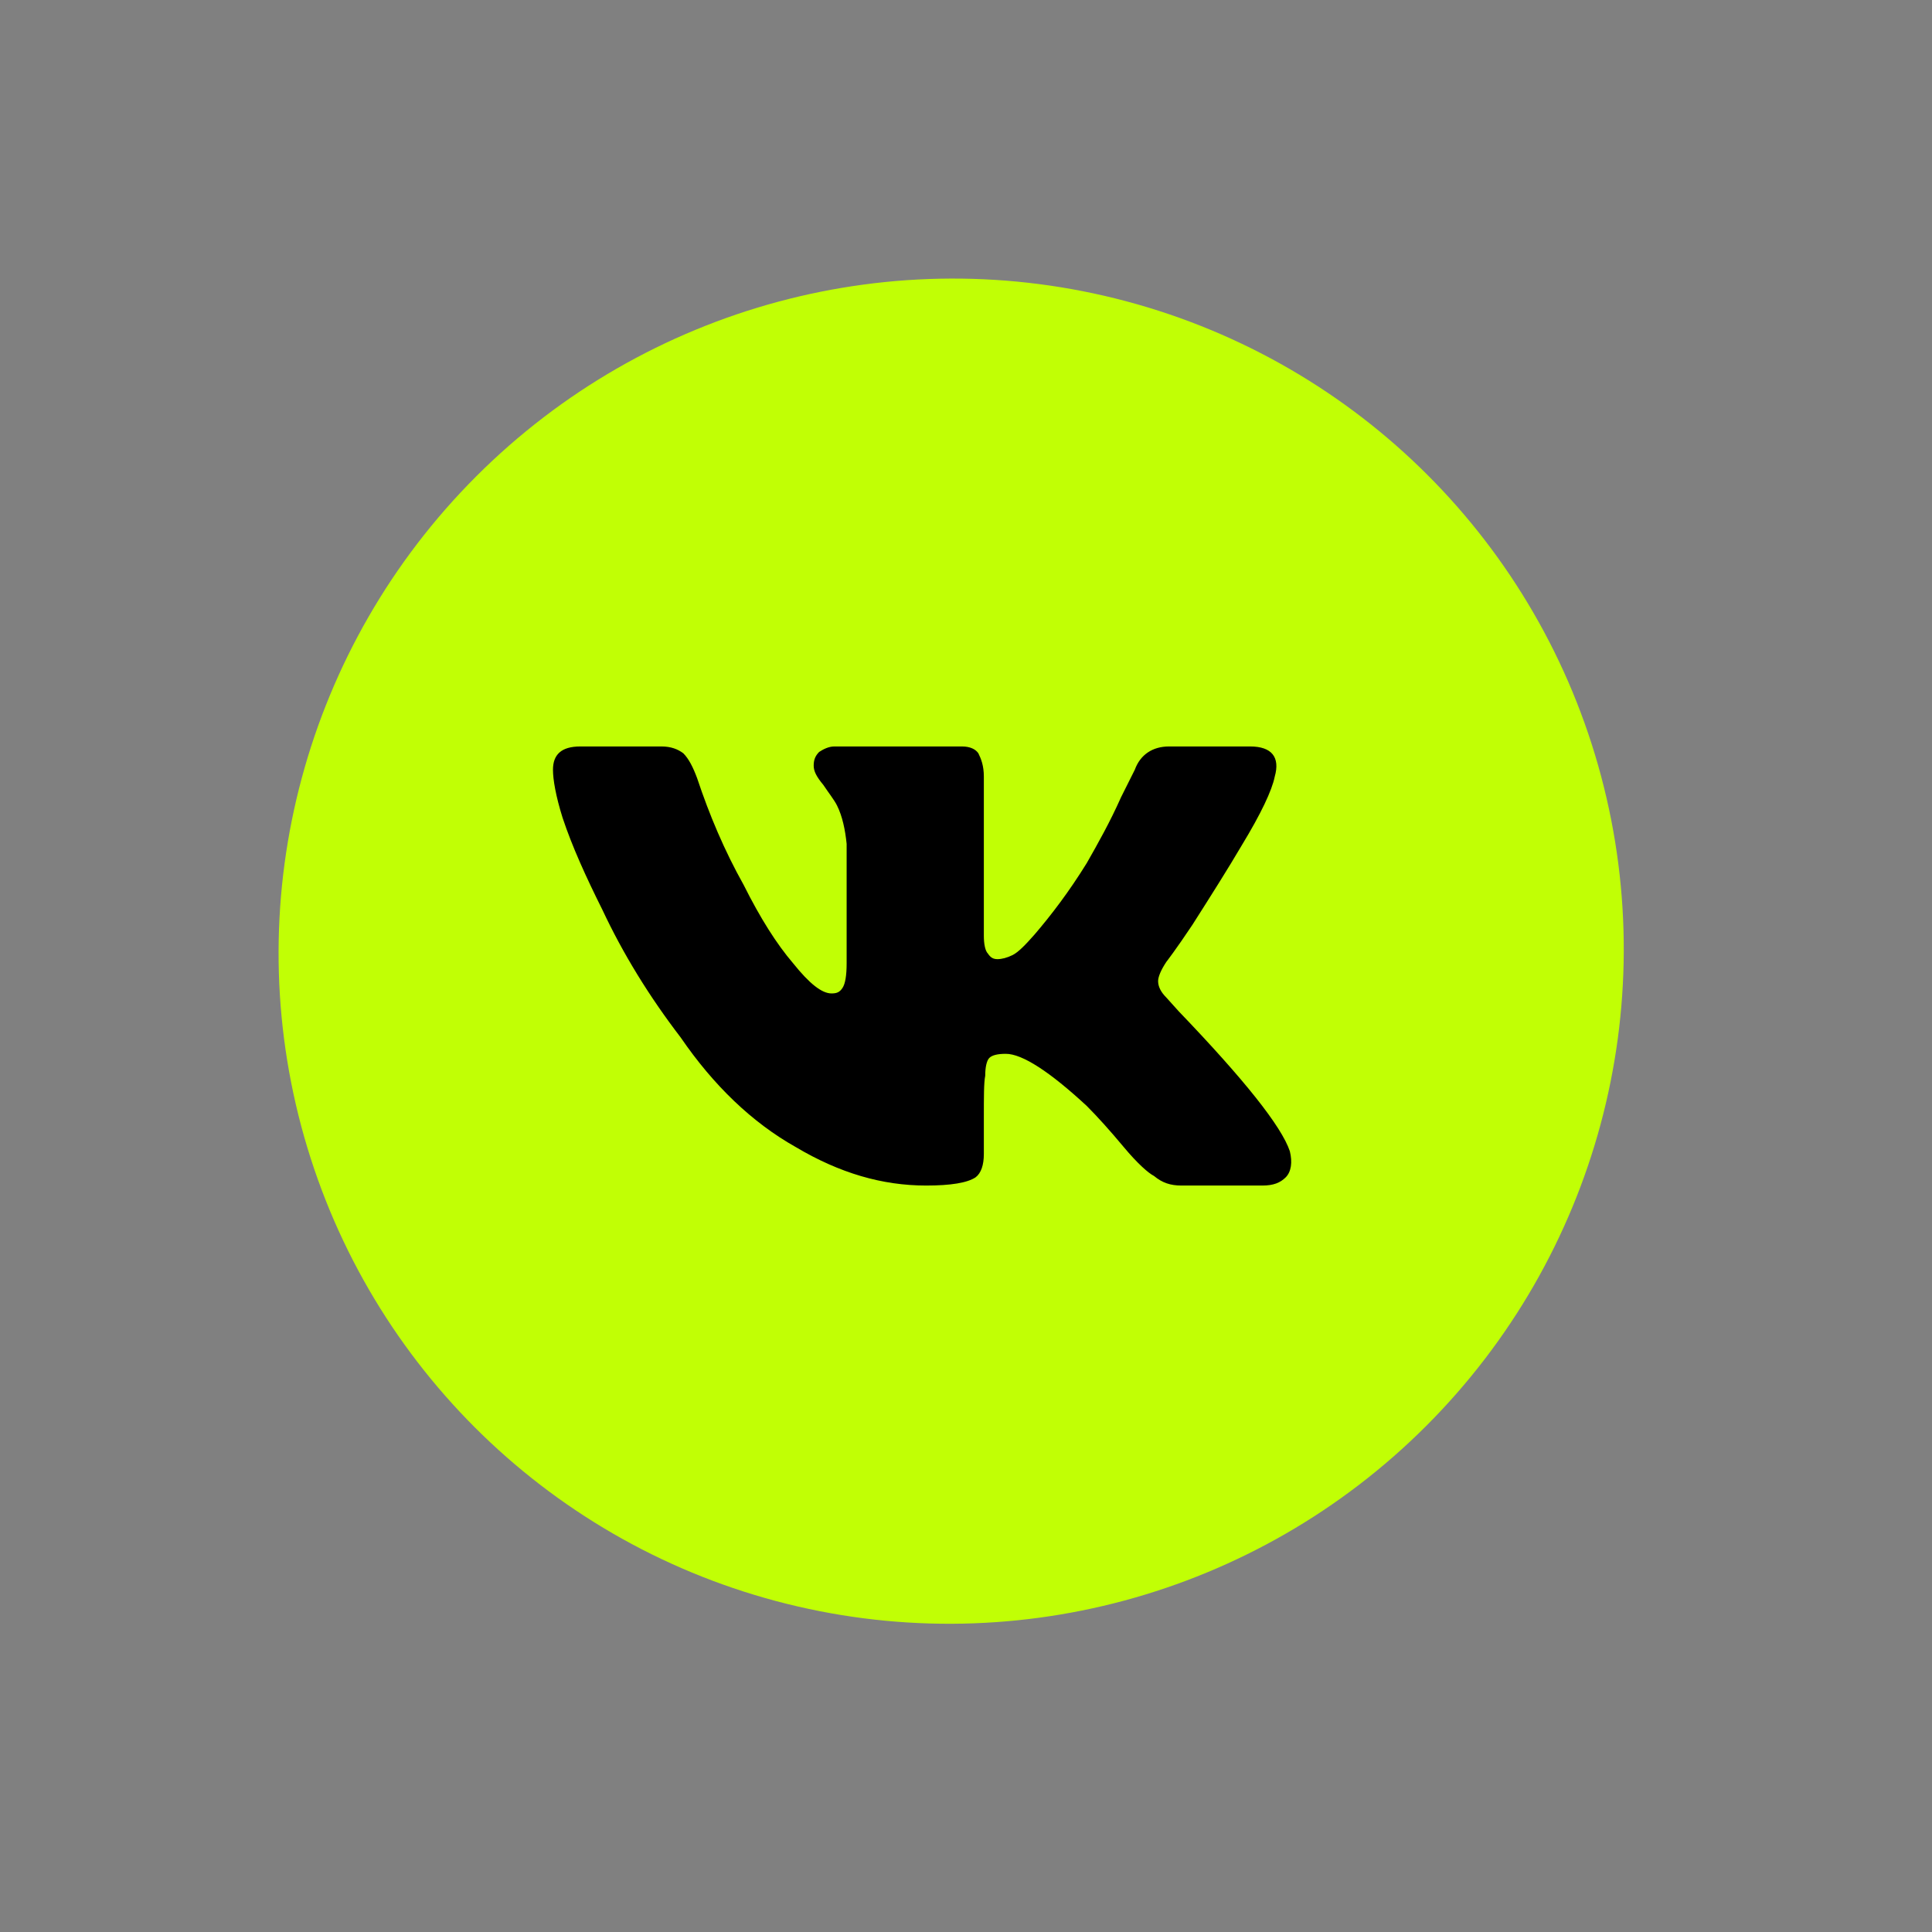
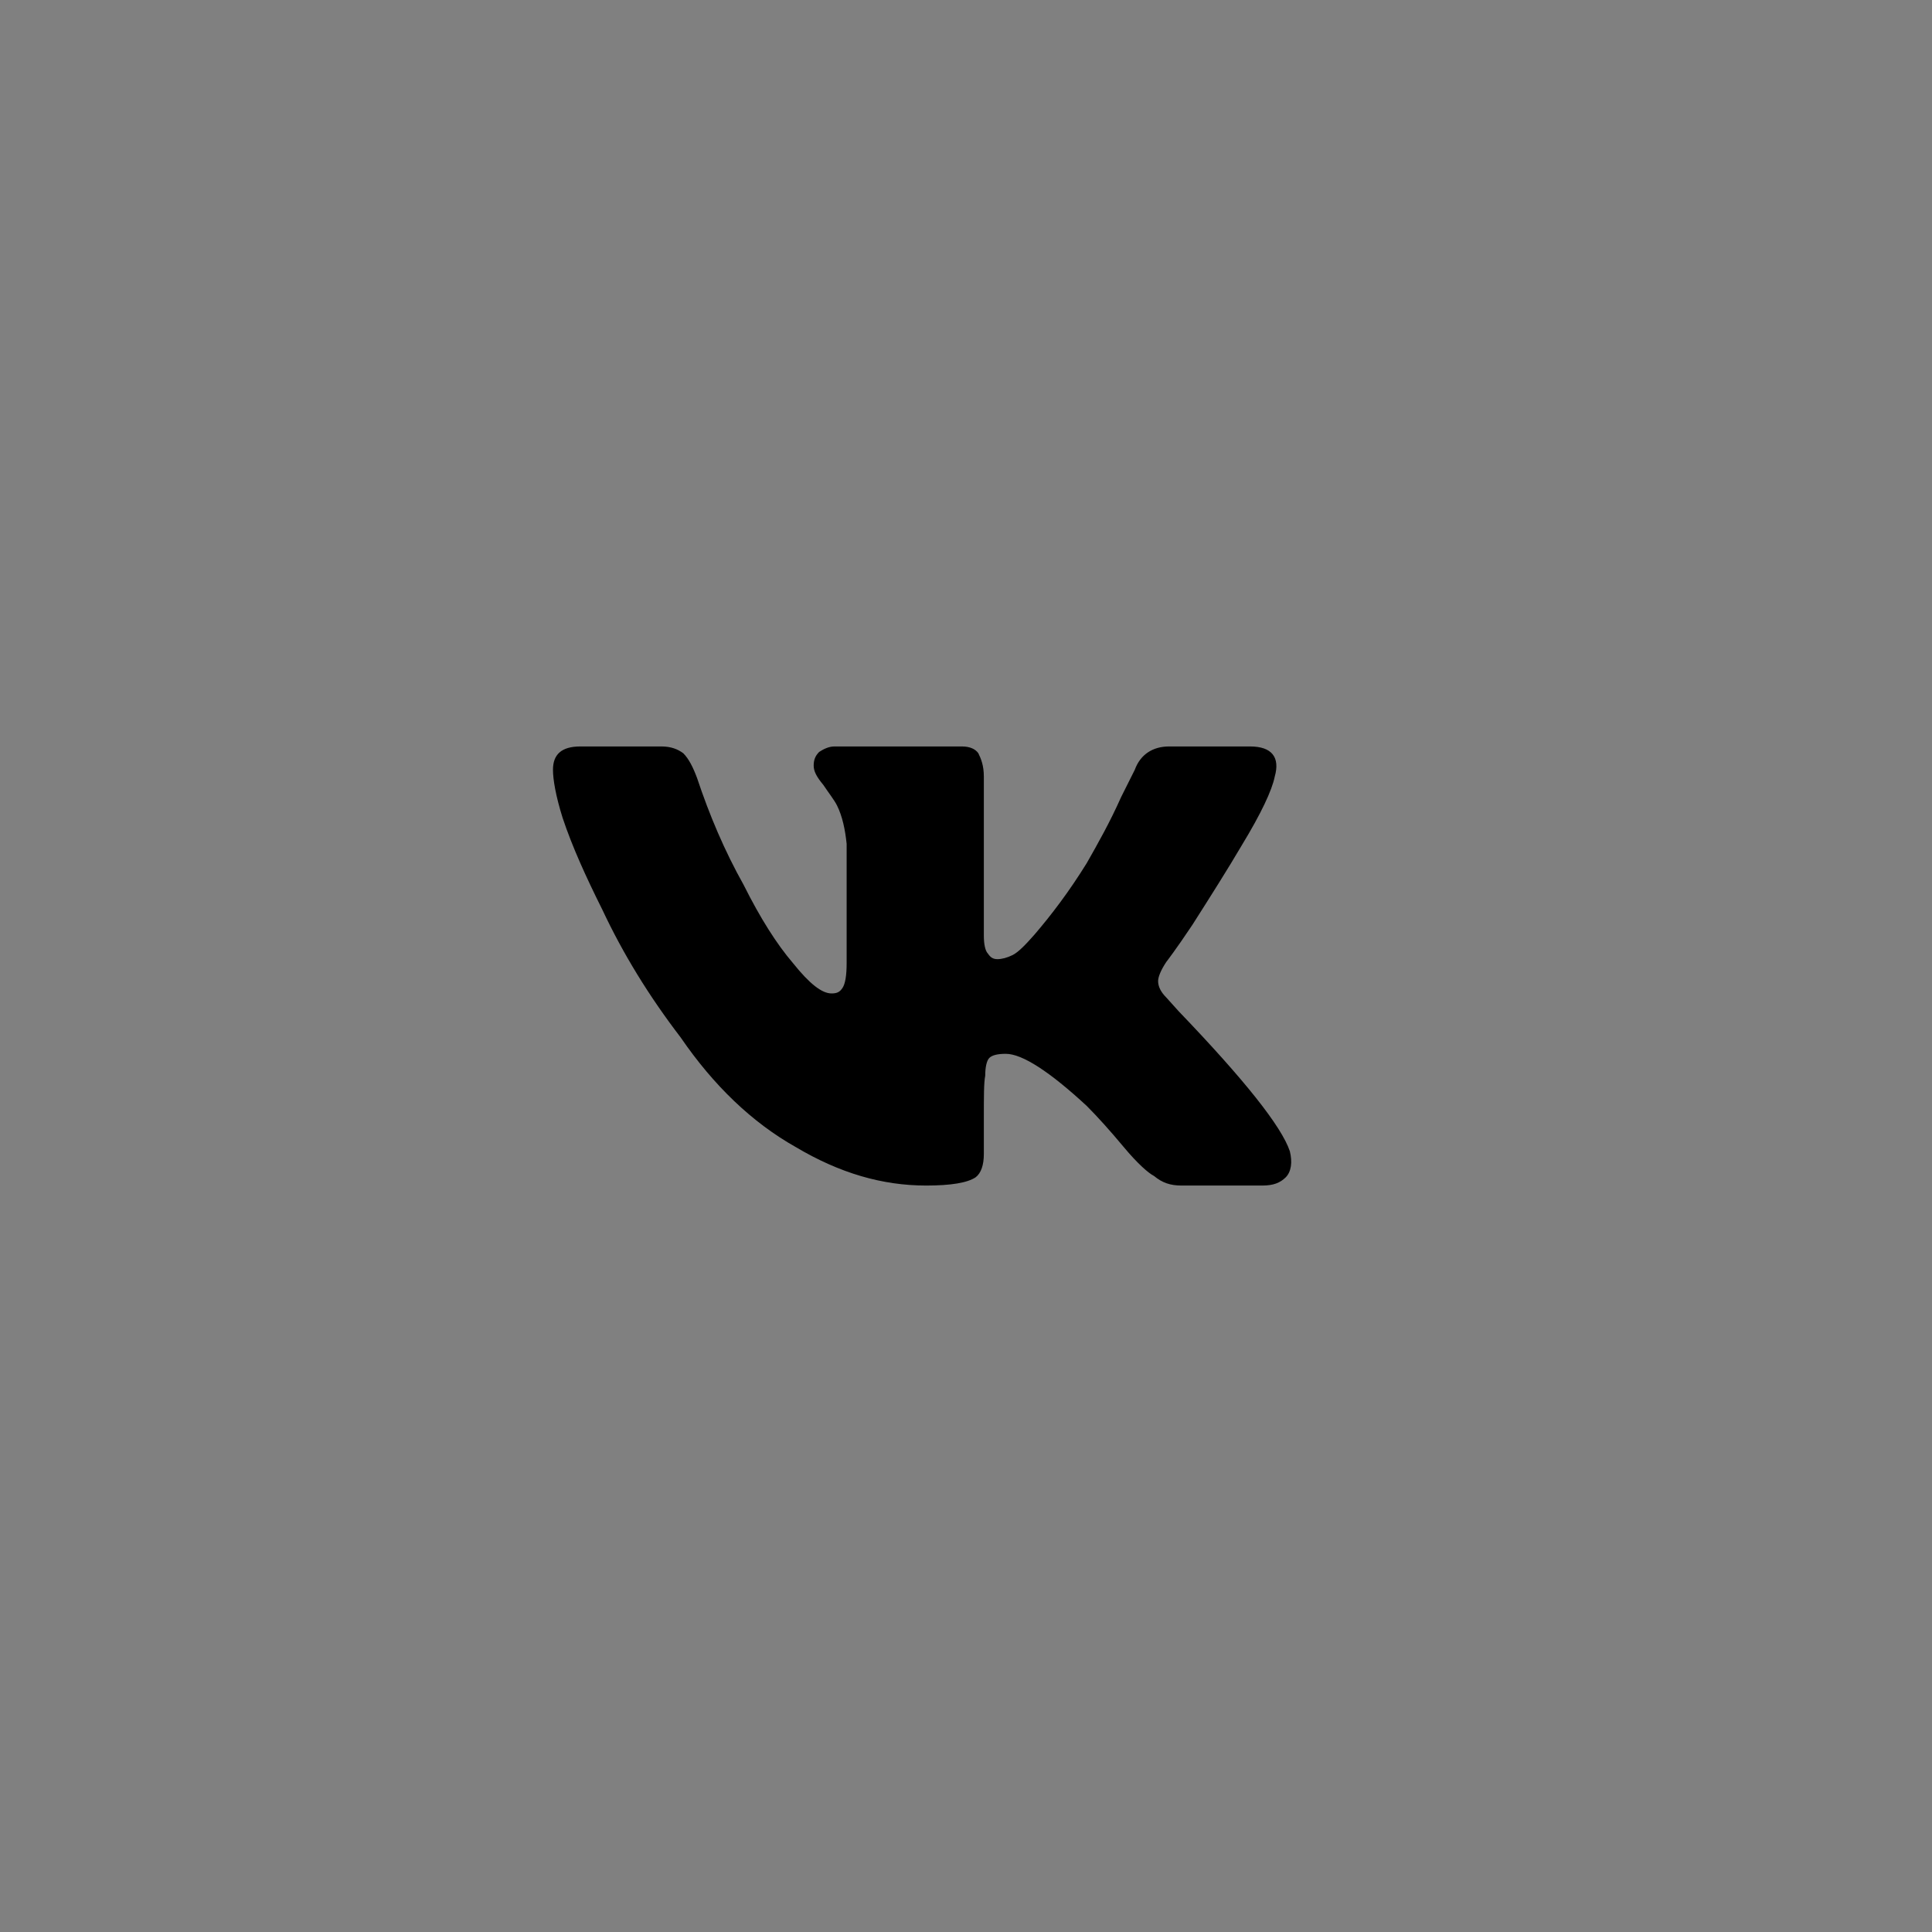
<svg xmlns="http://www.w3.org/2000/svg" width="55" height="55" viewBox="0 0 55 55" fill="none">
  <rect x="0" y="0" width="55" height="55" fill="#808080" stroke="none" />
-   <ellipse cx="27.078" cy="27.078" rx="19.119" ry="19.175" transform="rotate(45 27.078 27.078)" fill="#C1FF05" />
  <path d="M36.289 22.109C36.211 22.5 35.898 23.164 35.352 24.062C34.961 24.727 34.492 25.469 33.945 26.328C33.477 27.031 33.203 27.383 33.203 27.383C33.047 27.617 32.969 27.812 32.969 27.93C32.969 28.086 33.047 28.242 33.203 28.398L33.555 28.789C35.43 30.742 36.484 32.07 36.719 32.773C36.797 33.086 36.758 33.359 36.602 33.516C36.445 33.672 36.25 33.75 35.938 33.75H33.633C33.32 33.75 33.086 33.672 32.852 33.477C32.695 33.398 32.383 33.125 31.992 32.656C31.602 32.188 31.25 31.797 30.938 31.484C29.883 30.508 29.102 30 28.633 30C28.398 30 28.242 30.039 28.164 30.117C28.086 30.195 28.047 30.391 28.047 30.625C28.008 30.82 28.008 31.211 28.008 31.836V32.852C28.008 33.164 27.93 33.398 27.773 33.516C27.539 33.672 27.07 33.75 26.367 33.75C25.117 33.75 23.906 33.398 22.656 32.656C21.406 31.953 20.312 30.898 19.375 29.531C18.477 28.359 17.734 27.148 17.148 25.898C16.68 24.961 16.289 24.102 16.016 23.281C15.82 22.656 15.742 22.188 15.742 21.914C15.742 21.484 15.977 21.25 16.523 21.25H18.828C19.102 21.25 19.297 21.328 19.453 21.445C19.609 21.602 19.727 21.836 19.844 22.148C20.195 23.203 20.625 24.219 21.172 25.195C21.641 26.133 22.109 26.875 22.578 27.422C23.047 28.008 23.398 28.281 23.672 28.281C23.828 28.281 23.906 28.242 23.984 28.125C24.062 28.008 24.102 27.773 24.102 27.422V24.023C24.062 23.633 23.984 23.242 23.828 22.93C23.75 22.773 23.594 22.578 23.438 22.344C23.242 22.109 23.164 21.953 23.164 21.797C23.164 21.641 23.203 21.523 23.32 21.406C23.438 21.328 23.594 21.25 23.75 21.25H27.383C27.617 21.25 27.773 21.328 27.852 21.445C27.93 21.602 28.008 21.797 28.008 22.109V26.641C28.008 26.875 28.047 27.07 28.125 27.148C28.203 27.266 28.281 27.305 28.398 27.305C28.516 27.305 28.672 27.266 28.828 27.188C28.984 27.109 29.18 26.914 29.453 26.602C29.922 26.055 30.43 25.391 30.938 24.57C31.25 24.023 31.602 23.398 31.914 22.695L32.305 21.914C32.461 21.484 32.812 21.25 33.281 21.25H35.586C36.211 21.25 36.445 21.562 36.289 22.109Z" fill="black" />
</svg>